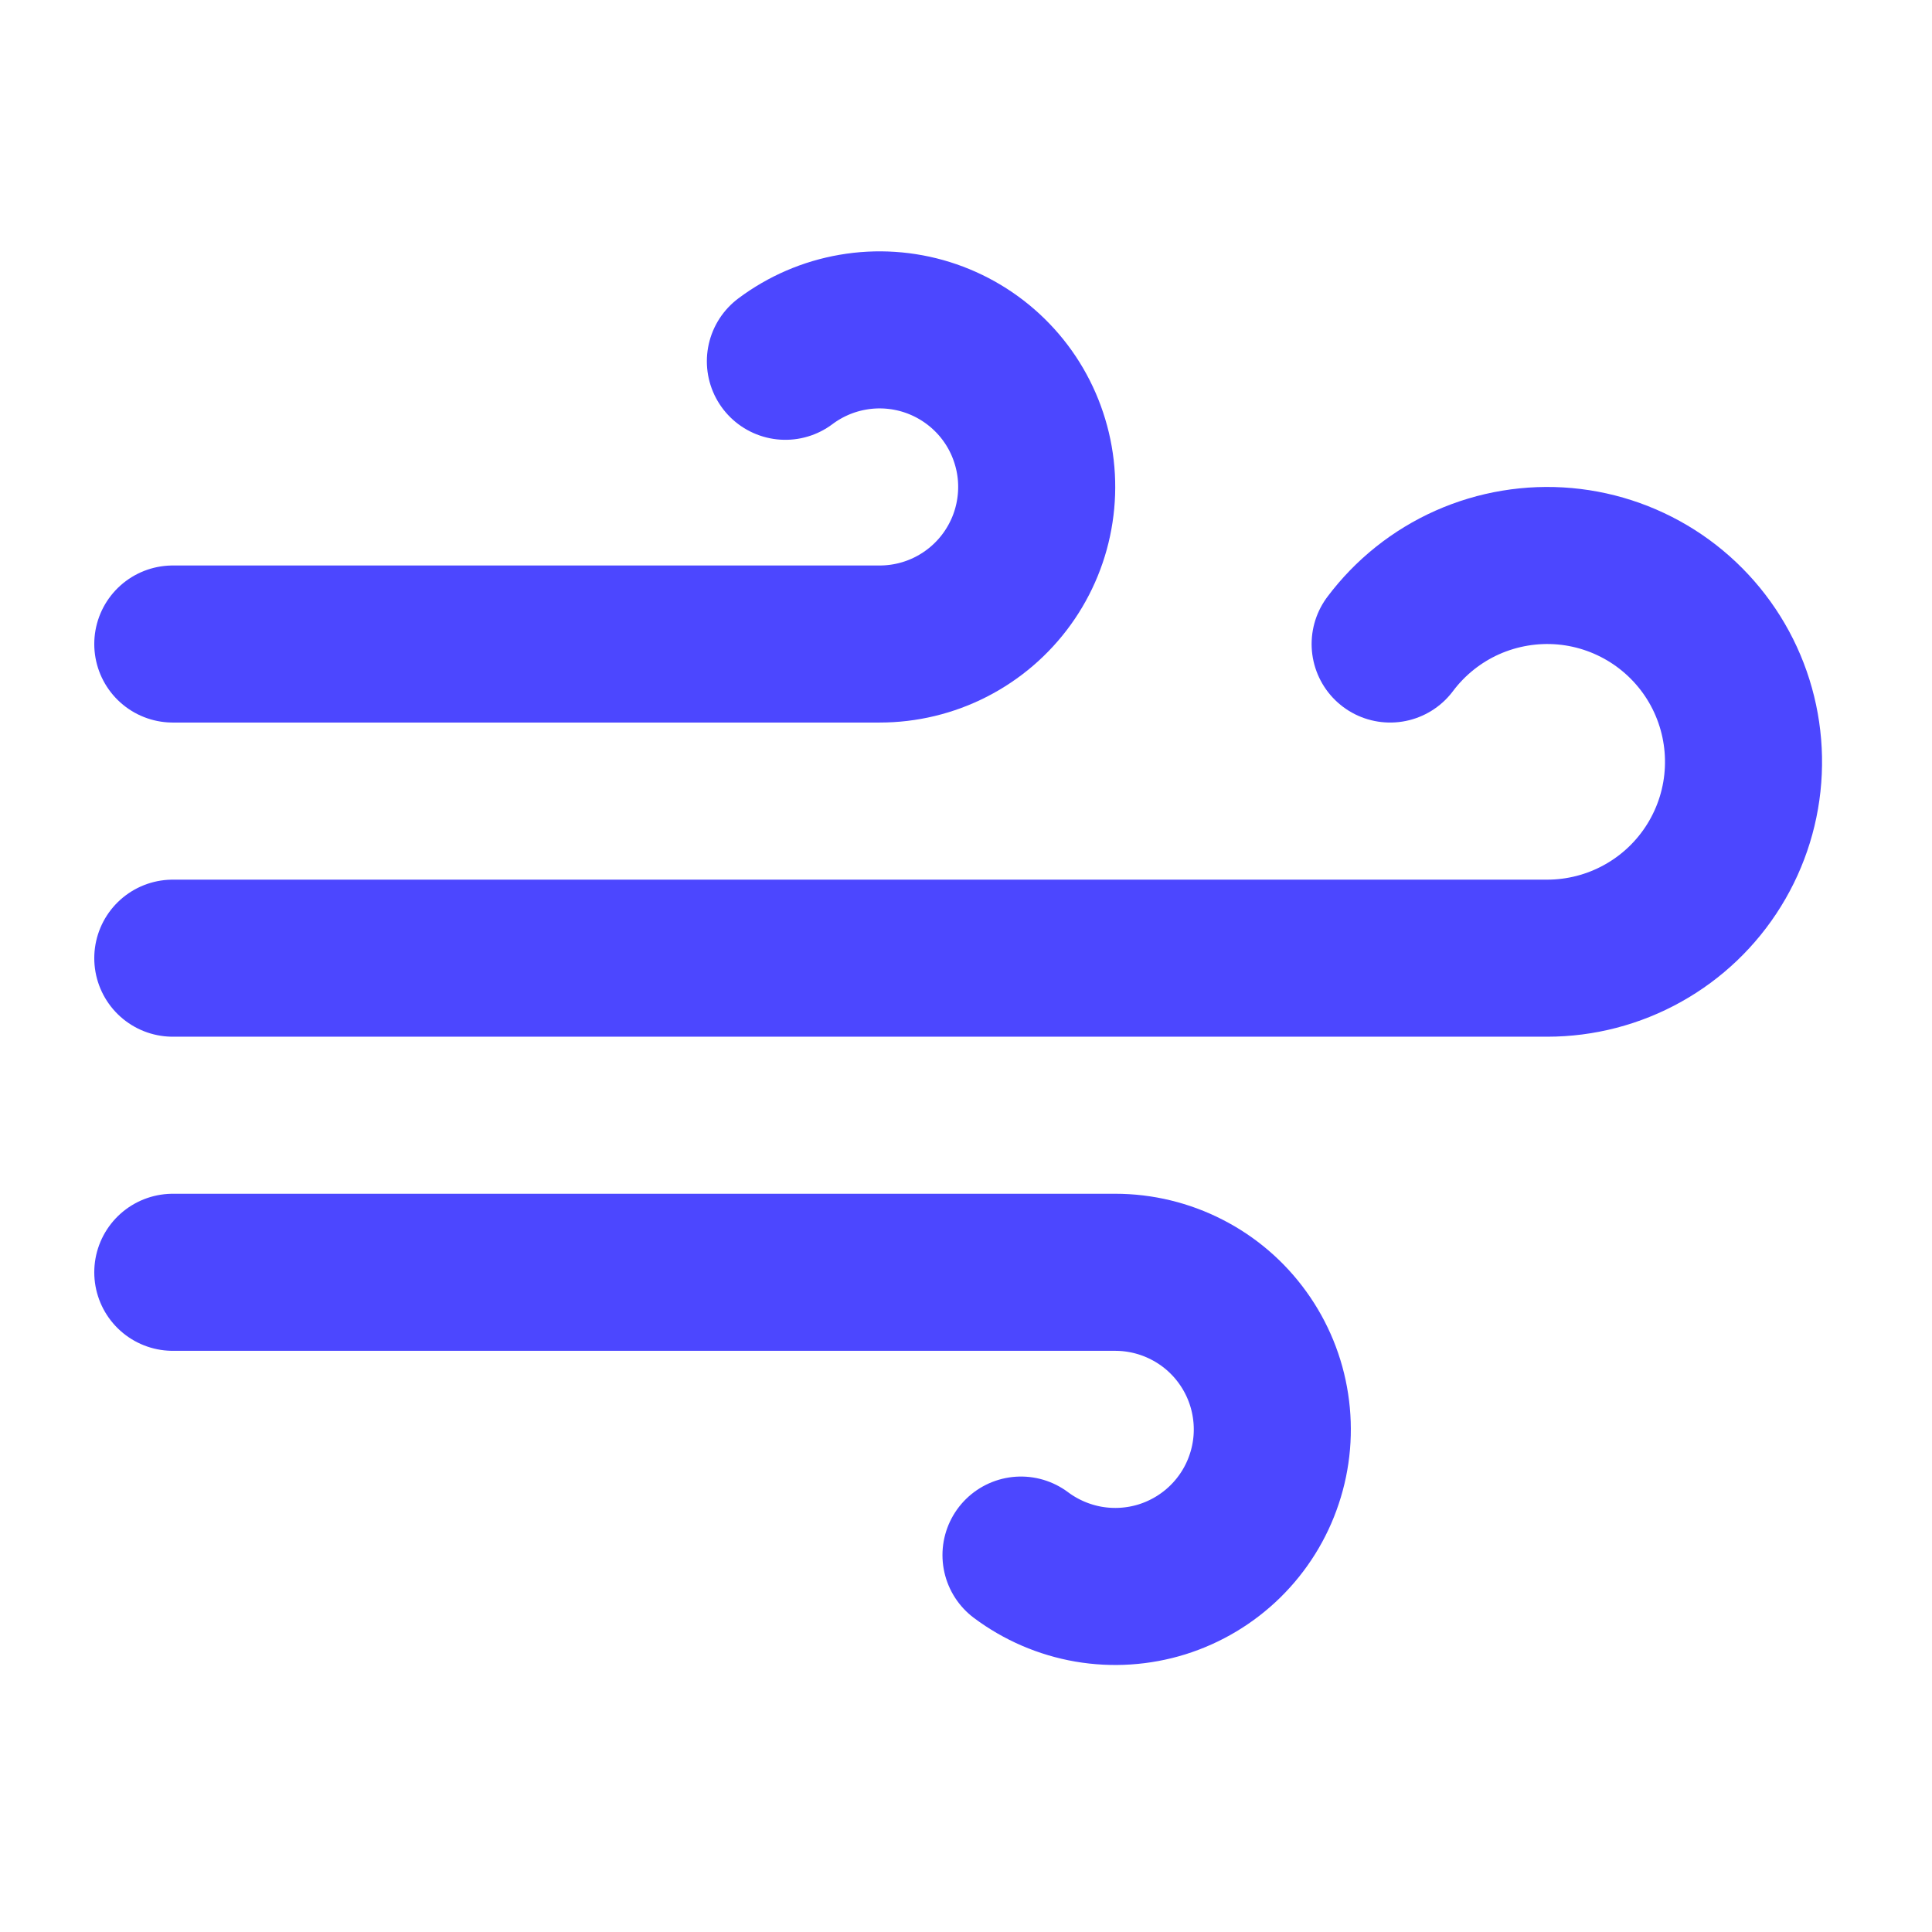
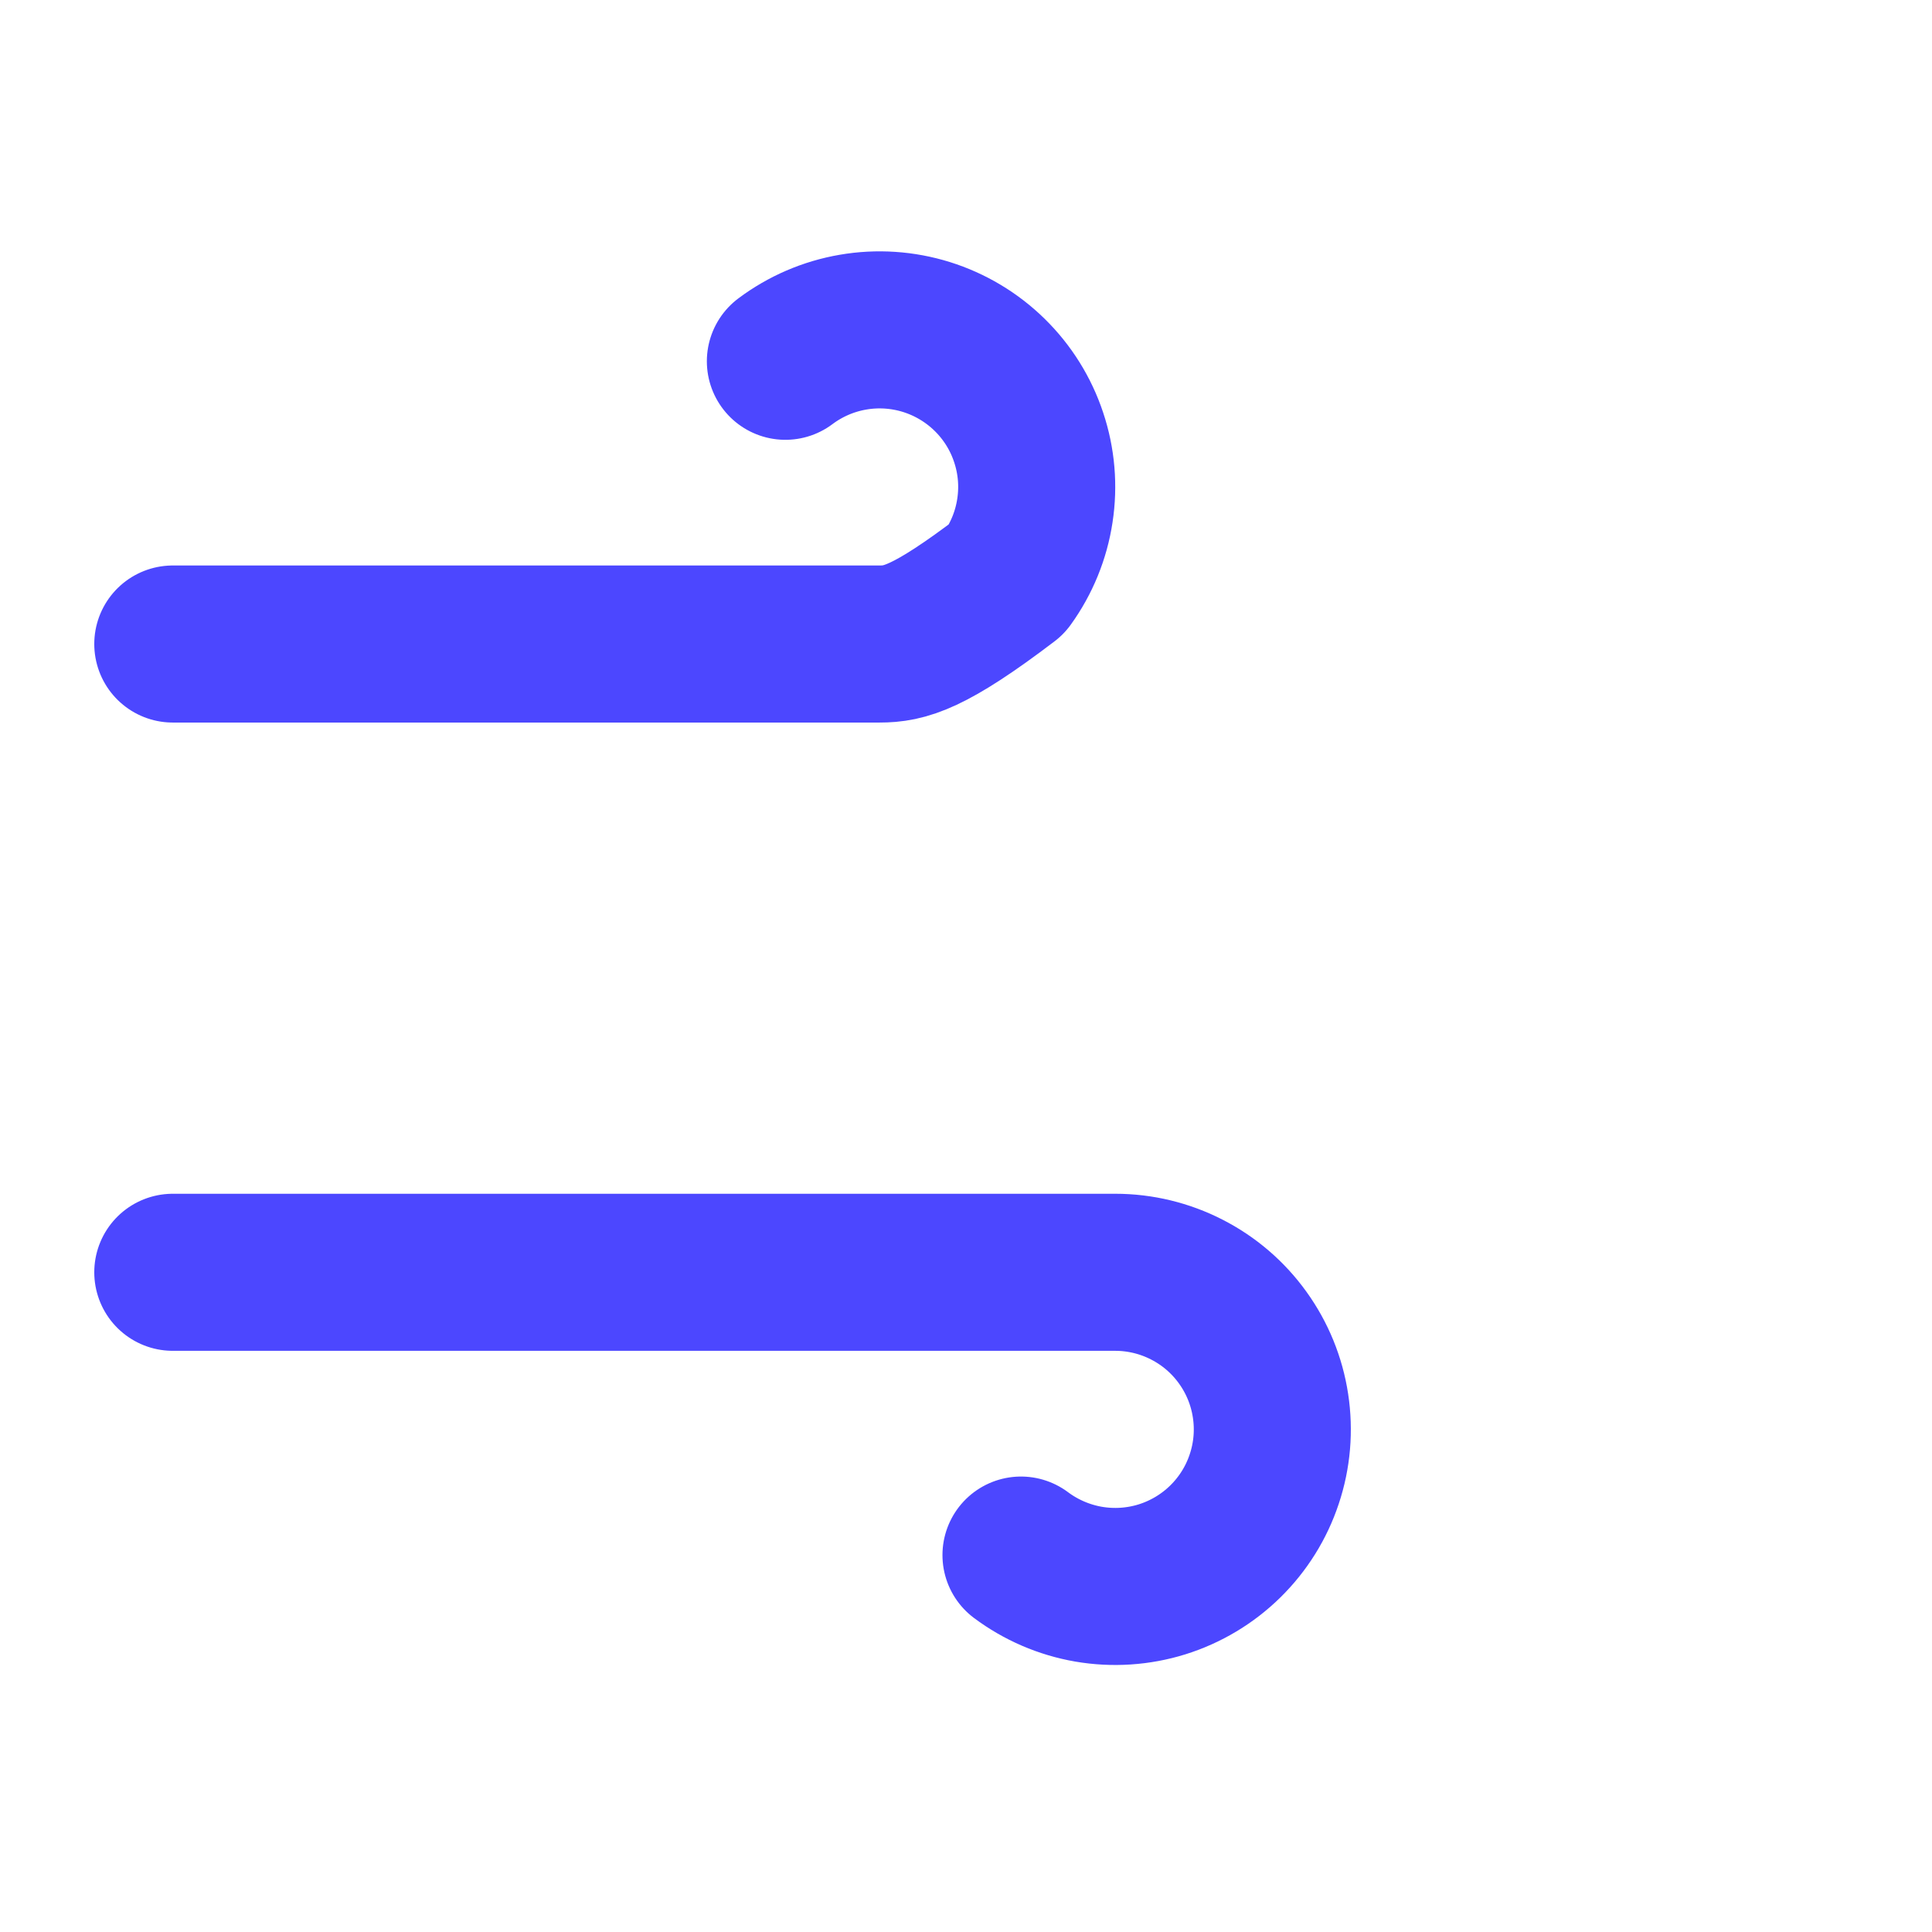
<svg xmlns="http://www.w3.org/2000/svg" width="41" height="41" viewBox="0 0 41 41" fill="none">
  <path d="M21.667 33.001C22.09 33.317 22.582 33.529 23.102 33.619C23.623 33.708 24.157 33.673 24.661 33.516C25.165 33.358 25.625 33.083 26.002 32.713C26.379 32.343 26.663 31.889 26.829 31.388C26.997 30.887 27.042 30.353 26.962 29.831C26.883 29.309 26.68 28.813 26.371 28.385C26.063 27.956 25.656 27.607 25.186 27.367C24.716 27.126 24.195 27 23.667 27H3.667" stroke="#4C47FF" stroke-width="3.333" stroke-linecap="round" stroke-linejoin="round" />
-   <path d="M29.501 13.667C29.927 13.099 30.491 12.649 31.14 12.36C31.789 12.072 32.501 11.954 33.208 12.017C33.916 12.081 34.595 12.325 35.182 12.725C35.768 13.125 36.243 13.668 36.561 14.304C36.878 14.939 37.028 15.645 36.996 16.354C36.965 17.064 36.752 17.753 36.378 18.358C36.005 18.962 35.483 19.461 34.863 19.806C34.243 20.152 33.544 20.334 32.834 20.334H3.667" stroke="#4C47FF" stroke-width="3.333" stroke-linecap="round" stroke-linejoin="round" />
-   <path d="M16.667 7.667C17.09 7.35 17.582 7.138 18.102 7.049C18.623 6.959 19.157 6.995 19.661 7.152C20.165 7.31 20.625 7.585 21.002 7.955C21.379 8.324 21.663 8.779 21.829 9.28C21.997 9.781 22.042 10.314 21.962 10.836C21.883 11.359 21.68 11.854 21.371 12.283C21.063 12.711 20.656 13.06 20.186 13.301C19.716 13.542 19.195 13.667 18.667 13.667H3.667" stroke="#4C47FF" stroke-width="3.333" stroke-linecap="round" stroke-linejoin="round" />
+   <path d="M16.667 7.667C17.09 7.35 17.582 7.138 18.102 7.049C18.623 6.959 19.157 6.995 19.661 7.152C20.165 7.31 20.625 7.585 21.002 7.955C21.379 8.324 21.663 8.779 21.829 9.28C21.997 9.781 22.042 10.314 21.962 10.836C21.883 11.359 21.68 11.854 21.371 12.283C19.716 13.542 19.195 13.667 18.667 13.667H3.667" stroke="#4C47FF" stroke-width="3.333" stroke-linecap="round" stroke-linejoin="round" />
</svg>